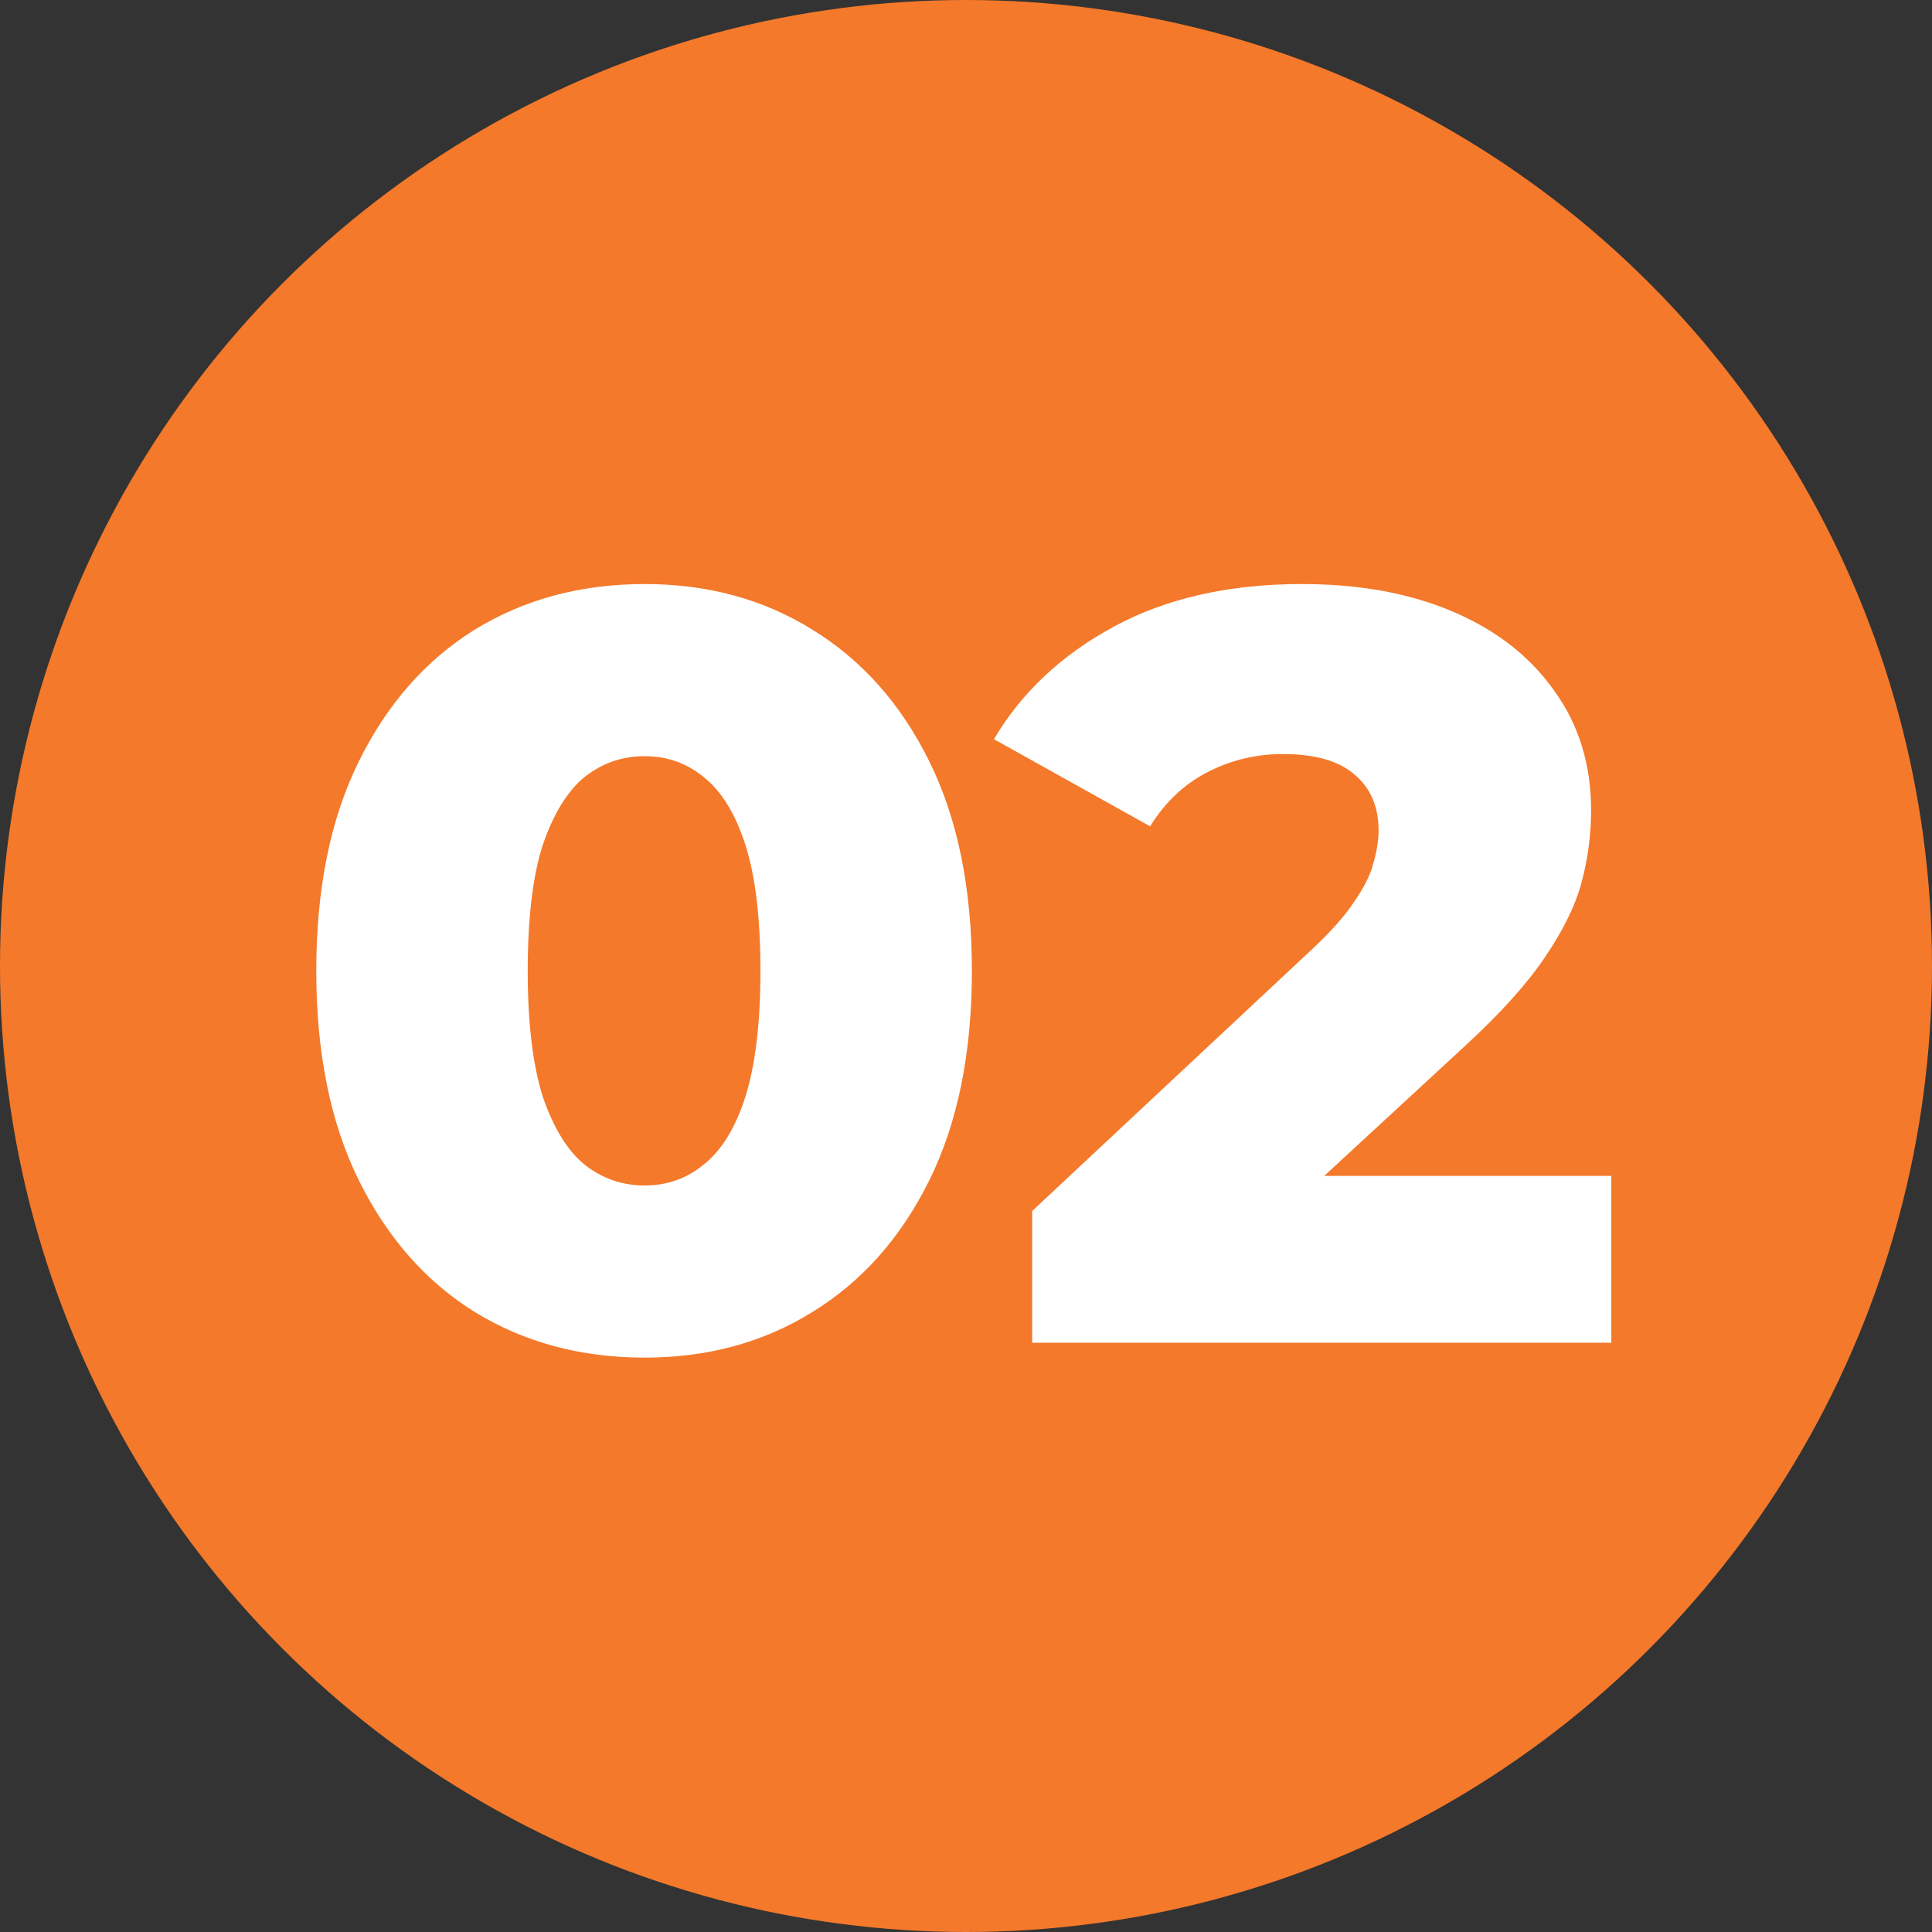
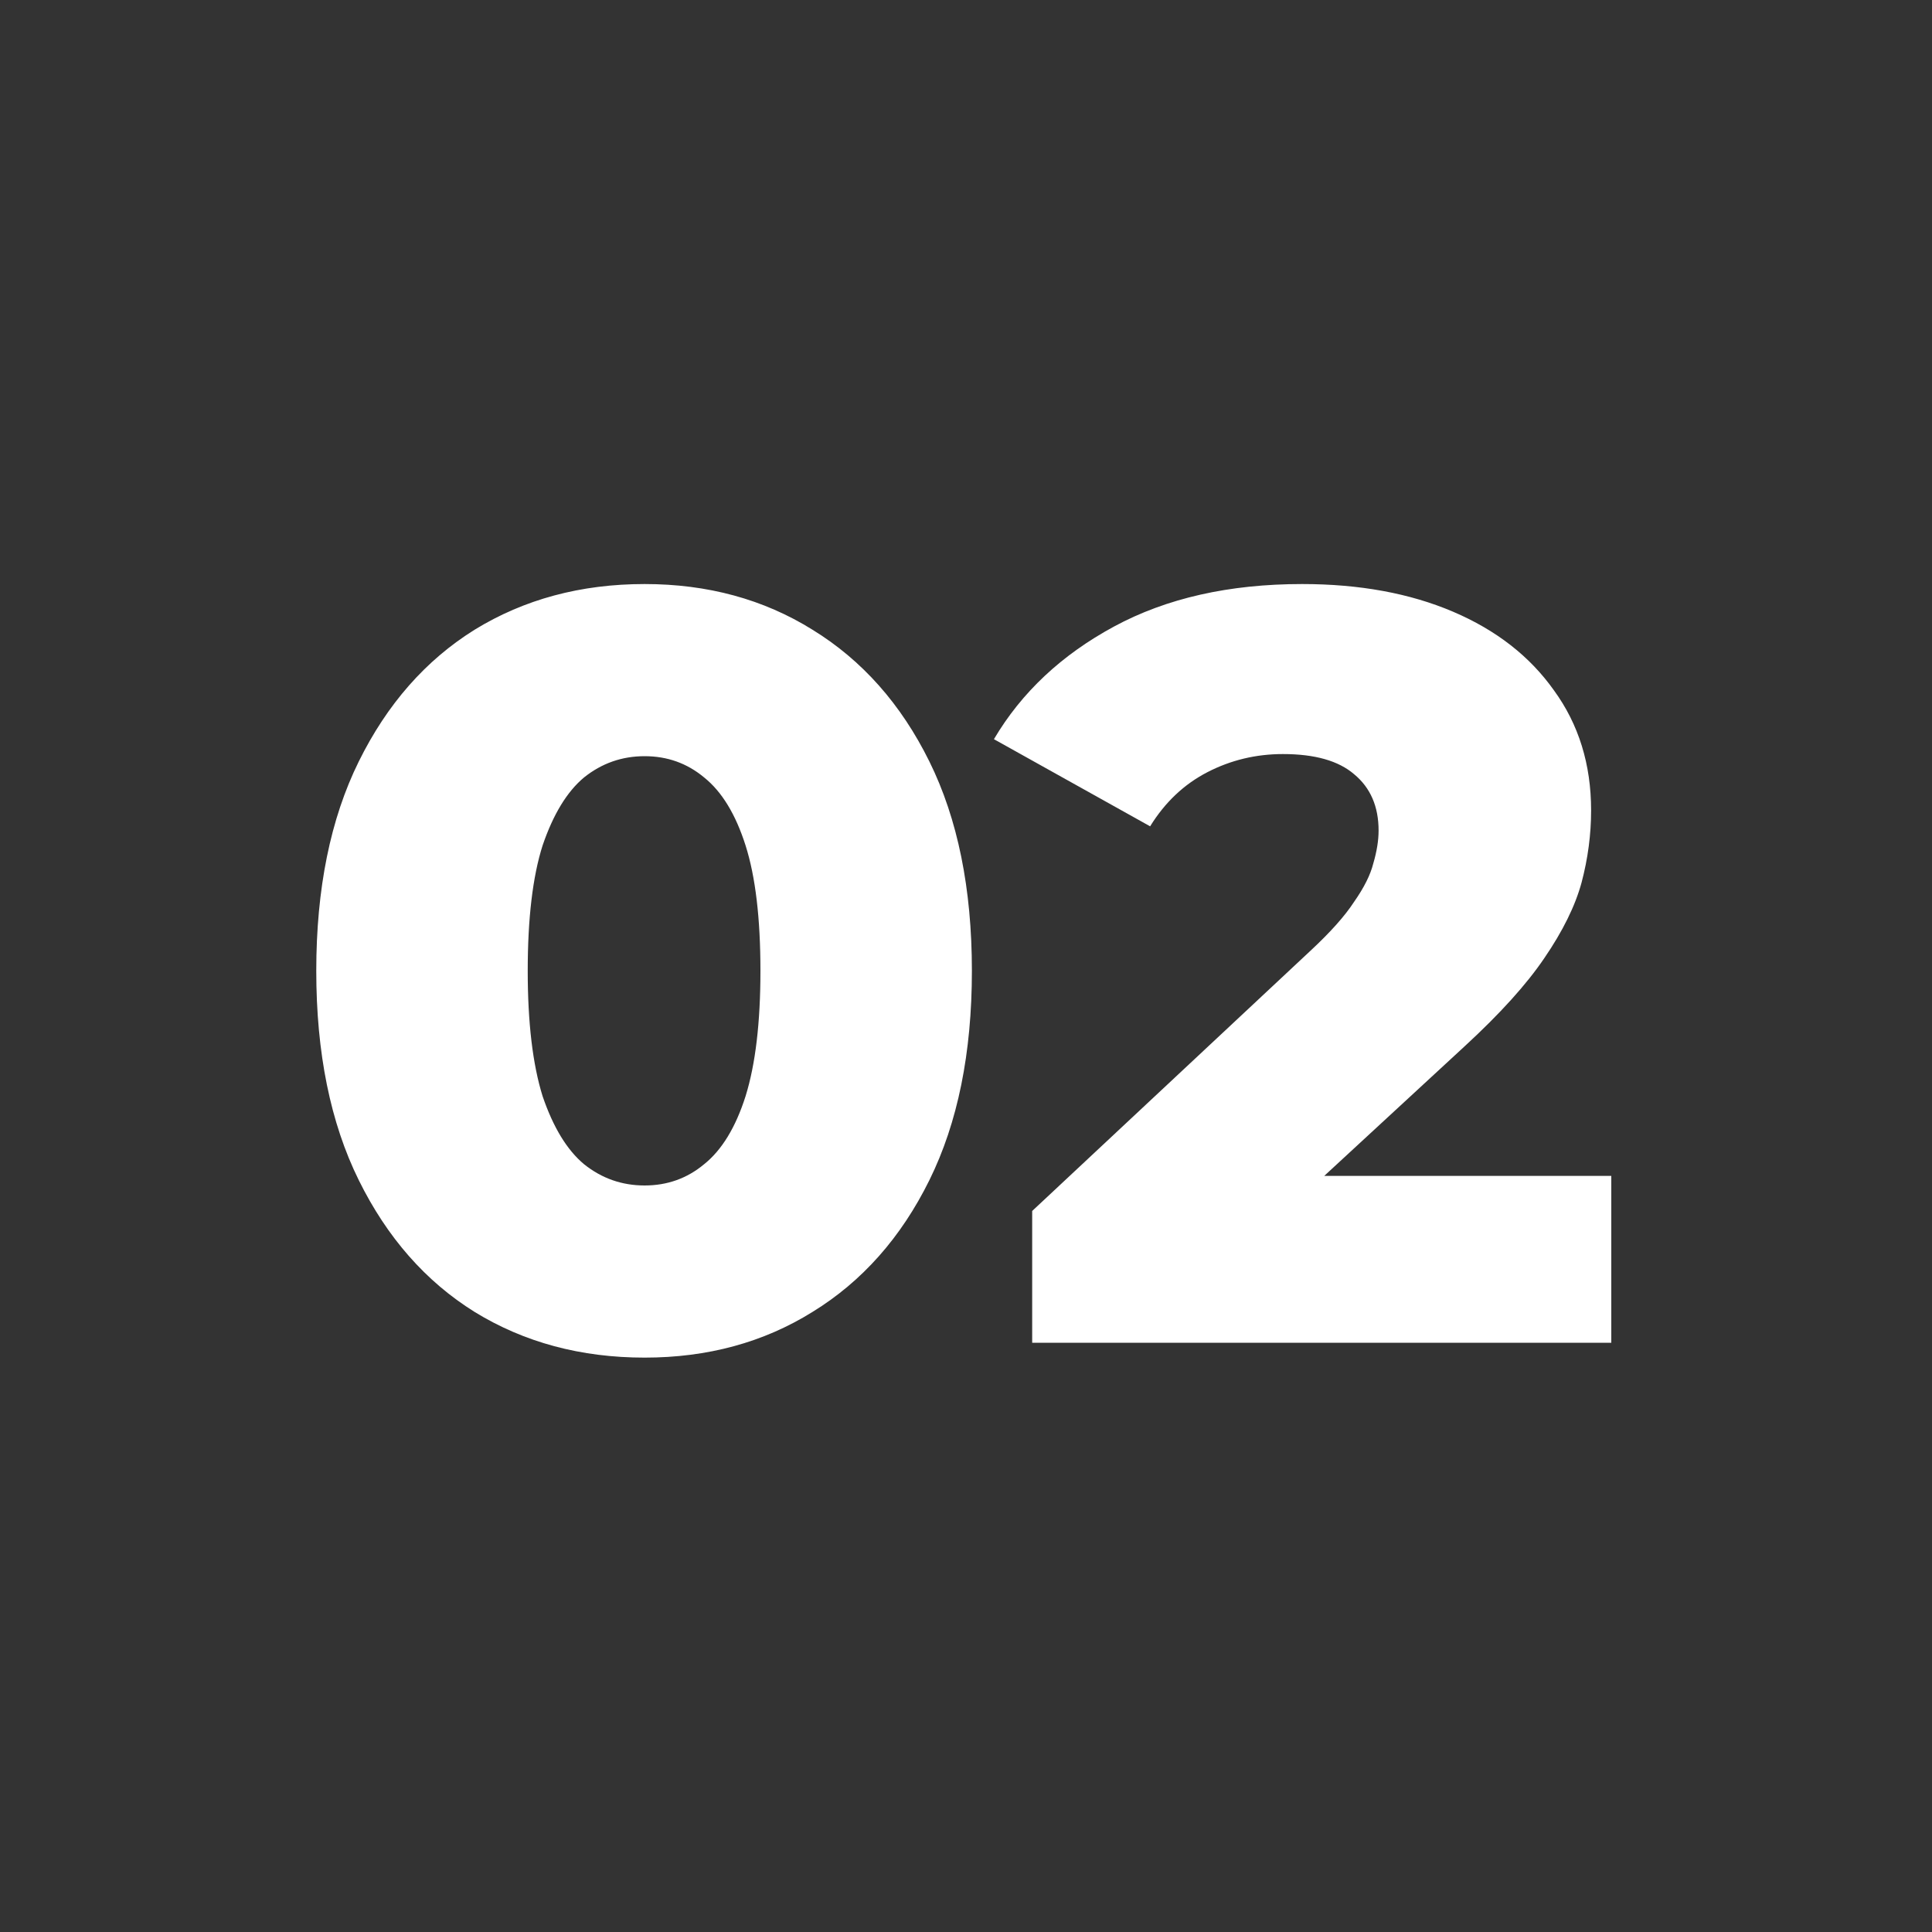
<svg xmlns="http://www.w3.org/2000/svg" width="200" height="200" viewBox="0 0 200 200" fill="none">
  <rect x="0" y="0" width="200" height="200" fill="#333333" stroke="none" />
-   <circle cx="100" cy="100" r="100" fill="#F4792A" />
  <path d="M66.73 140.54C60.13 140.54 54.263 138.963 49.13 135.81C44.07 132.657 40.073 128.11 37.14 122.17C34.207 116.23 32.74 109.007 32.74 100.5C32.74 91.993 34.207 84.77 37.14 78.83C40.073 72.89 44.07 68.343 49.13 65.19C54.263 62.037 60.13 60.46 66.73 60.46C73.257 60.46 79.05 62.037 84.11 65.19C89.243 68.343 93.277 72.89 96.21 78.83C99.143 84.77 100.61 91.993 100.61 100.5C100.61 109.007 99.143 116.23 96.21 122.17C93.277 128.11 89.243 132.657 84.11 135.81C79.05 138.963 73.257 140.54 66.73 140.54ZM66.73 122.72C69.077 122.72 71.13 121.987 72.89 120.52C74.723 119.053 76.153 116.707 77.18 113.48C78.207 110.18 78.72 105.853 78.72 100.5C78.72 95.073 78.207 90.747 77.18 87.52C76.153 84.293 74.723 81.947 72.89 80.48C71.13 79.013 69.077 78.28 66.73 78.28C64.383 78.28 62.293 79.013 60.46 80.48C58.7 81.947 57.27 84.293 56.17 87.52C55.143 90.747 54.63 95.073 54.63 100.5C54.63 105.853 55.143 110.18 56.17 113.48C57.27 116.707 58.7 119.053 60.46 120.52C62.293 121.987 64.383 122.72 66.73 122.72ZM106.851 139V125.36L135.671 98.41C137.724 96.503 139.227 94.817 140.181 93.35C141.207 91.883 141.867 90.563 142.161 89.39C142.527 88.143 142.711 87.007 142.711 85.98C142.711 83.487 141.867 81.543 140.181 80.15C138.567 78.757 136.111 78.06 132.811 78.06C130.024 78.06 127.421 78.683 125.001 79.93C122.581 81.177 120.601 83.047 119.061 85.54L102.891 76.52C105.751 71.68 109.894 67.793 115.321 64.86C120.747 61.927 127.237 60.46 134.791 60.46C140.731 60.46 145.937 61.413 150.411 63.32C154.884 65.227 158.367 67.94 160.861 71.46C163.427 74.98 164.711 79.123 164.711 83.89C164.711 86.383 164.381 88.877 163.721 91.37C163.061 93.79 161.777 96.393 159.871 99.18C158.037 101.893 155.287 104.937 151.621 108.31L128.741 129.43L125.111 121.73H166.801V139H106.851Z" fill="white" />
</svg>